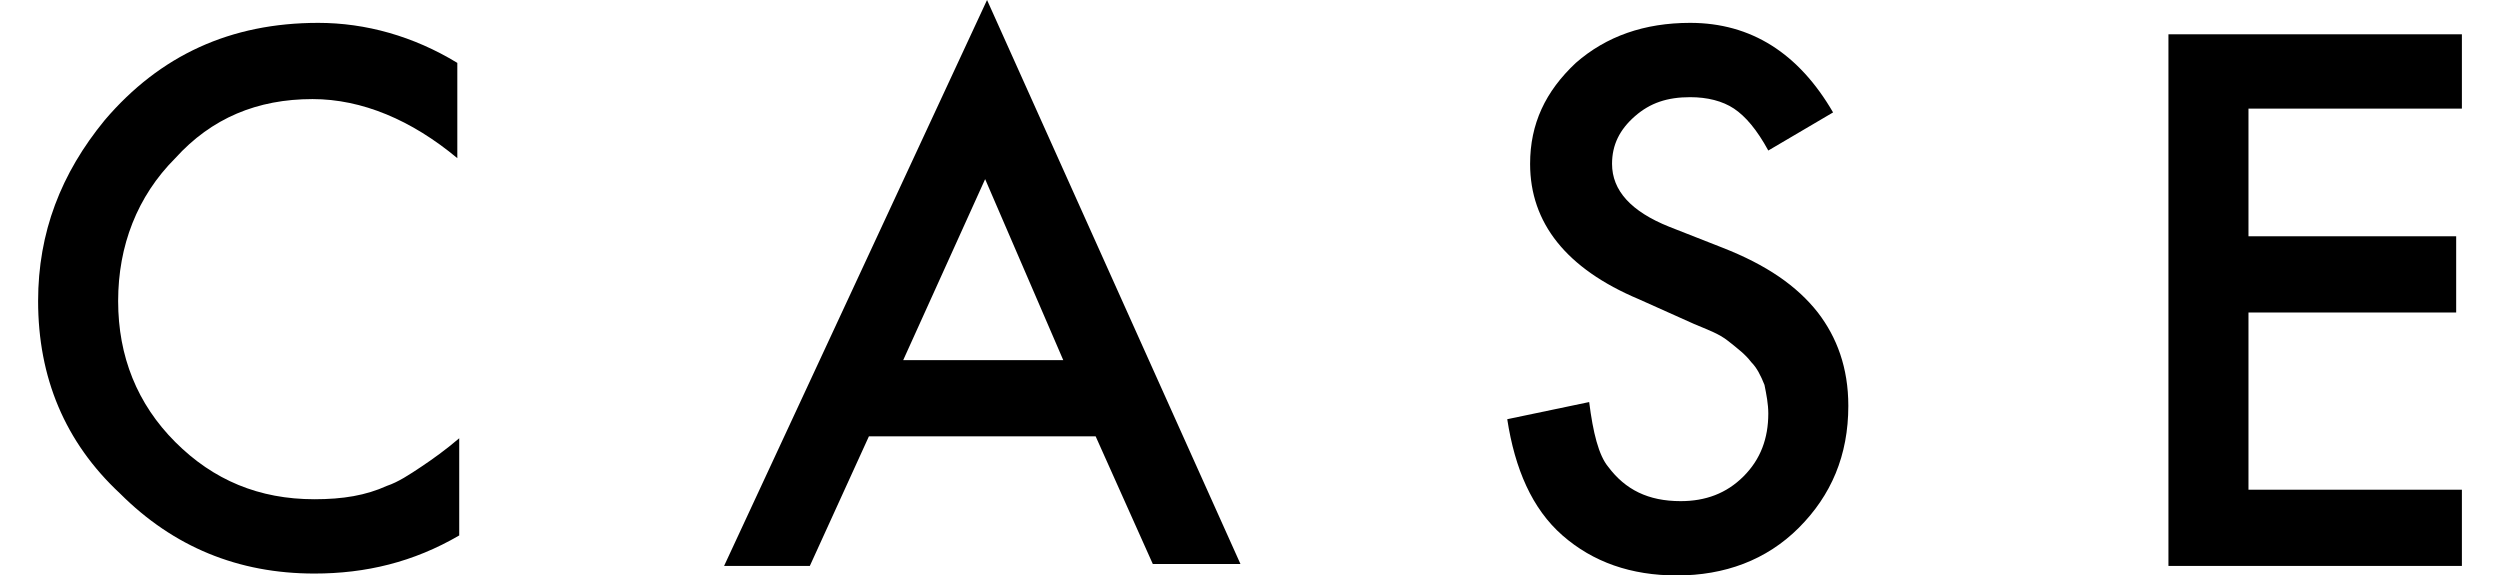
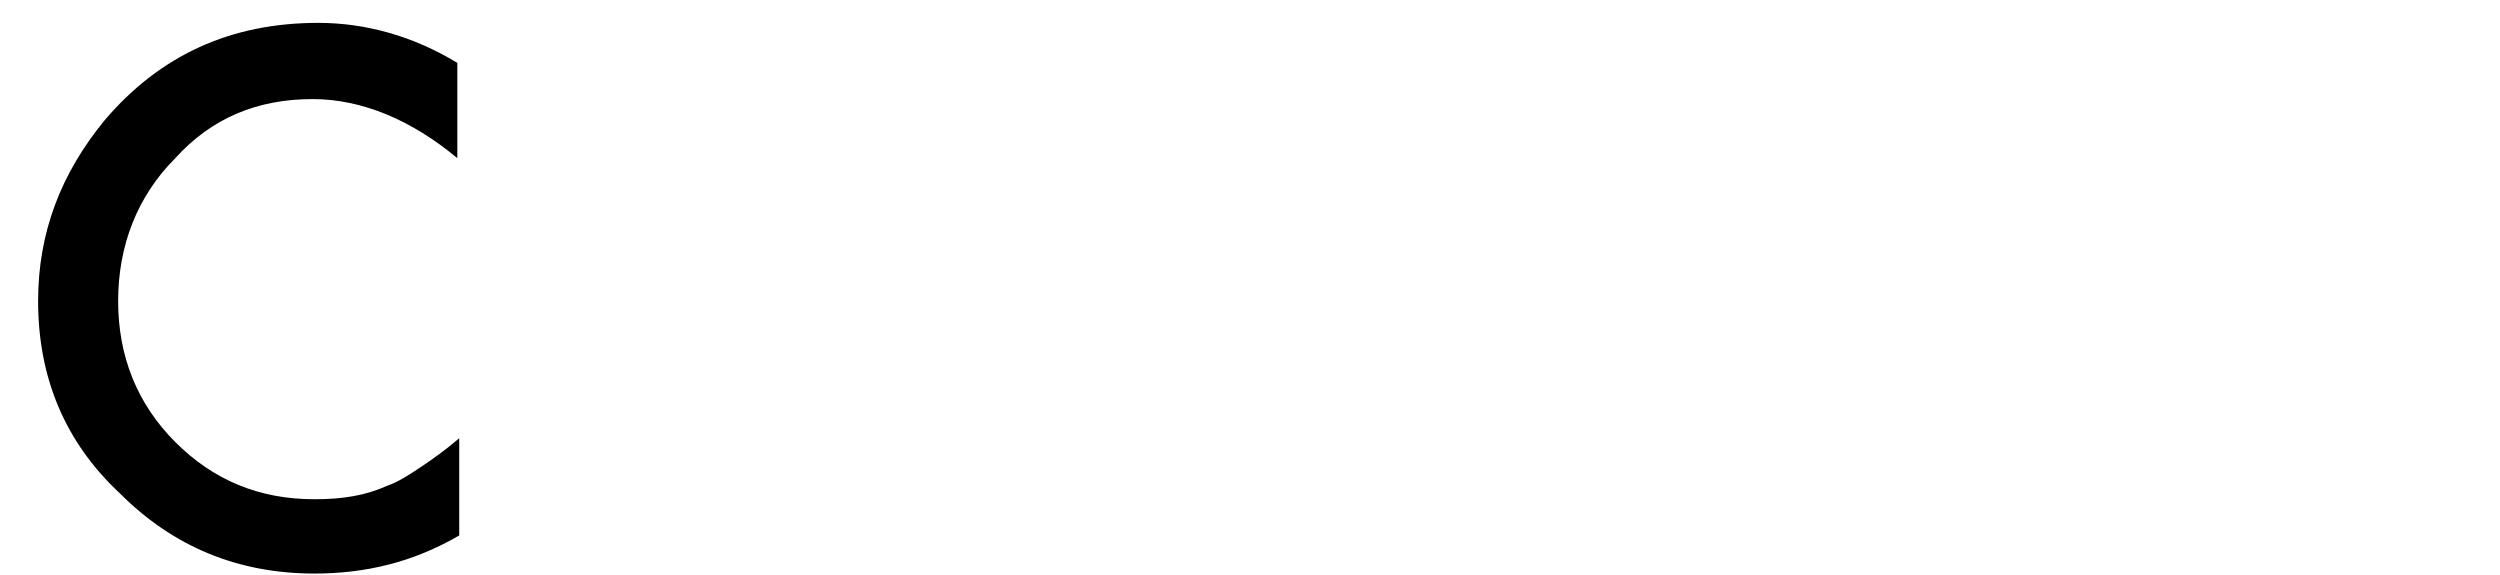
<svg xmlns="http://www.w3.org/2000/svg" version="1.1" id="レイヤー_1" x="0px" y="0px" width="131.2px" height="30.2px" viewBox="0 0 131.2 30.2" style="enable-background:new 0 0 131.2 30.2;" xml:space="preserve">
  <g>
    <g>
      <path d="M24,3.3v5c-2.4-2-5-3.1-7.6-3.1c-2.9,0-5.3,1-7.2,3.1c-2,2-3,4.6-3,7.5c0,2.9,1,5.4,3,7.4c2,2,4.4,3,7.3,3    c1.5,0,2.7-0.2,3.8-0.7c0.6-0.2,1.2-0.6,1.8-1c0.6-0.4,1.3-0.9,2-1.5v5.1c-2.4,1.4-4.9,2-7.6,2c-4,0-7.4-1.4-10.2-4.2    C3.4,23.2,2,19.8,2,15.8c0-3.6,1.2-6.7,3.5-9.5c2.9-3.4,6.6-5.1,11.2-5.1C19.2,1.2,21.7,1.9,24,3.3z" />
-       <path d="M57.5,22.9H45.6l-3.1,6.8H38L51.8,0l13.3,29.6h-4.6L57.5,22.9z M55.8,18.9l-4.1-9.5l-4.3,9.5H55.8z" />
-       <path d="M96.2,5.9l-3.4,2c-0.6-1.1-1.2-1.8-1.8-2.2c-0.6-0.4-1.4-0.6-2.3-0.6c-1.2,0-2.1,0.3-2.9,1c-0.8,0.7-1.2,1.5-1.2,2.5    c0,1.4,1,2.5,3,3.3l2.8,1.1c2.3,0.9,3.9,2,5,3.4c1,1.3,1.6,2.9,1.6,4.9c0,2.6-0.9,4.7-2.6,6.4c-1.7,1.7-3.9,2.5-6.4,2.5    c-2.4,0-4.4-0.7-6-2.1c-1.6-1.4-2.5-3.5-2.9-6.1l4.3-0.9c0.2,1.6,0.5,2.8,1,3.4c0.9,1.2,2.1,1.8,3.8,1.8c1.3,0,2.4-0.4,3.3-1.3    s1.3-2,1.3-3.3c0-0.5-0.1-1-0.2-1.5c-0.2-0.5-0.4-0.9-0.7-1.2c-0.3-0.4-0.7-0.7-1.2-1.1s-1.1-0.6-1.8-0.9L86,15.7    c-3.8-1.6-5.7-4-5.7-7.1c0-2.1,0.8-3.8,2.4-5.3c1.6-1.4,3.6-2.1,6-2.1C91.9,1.2,94.4,2.8,96.2,5.9z" />
-       <path d="M129.2,5.7H118v6.7h10.9v4H118v9.3h11.2v4h-15.4V1.8h15.4V5.7z" />
    </g>
  </g>
</svg>